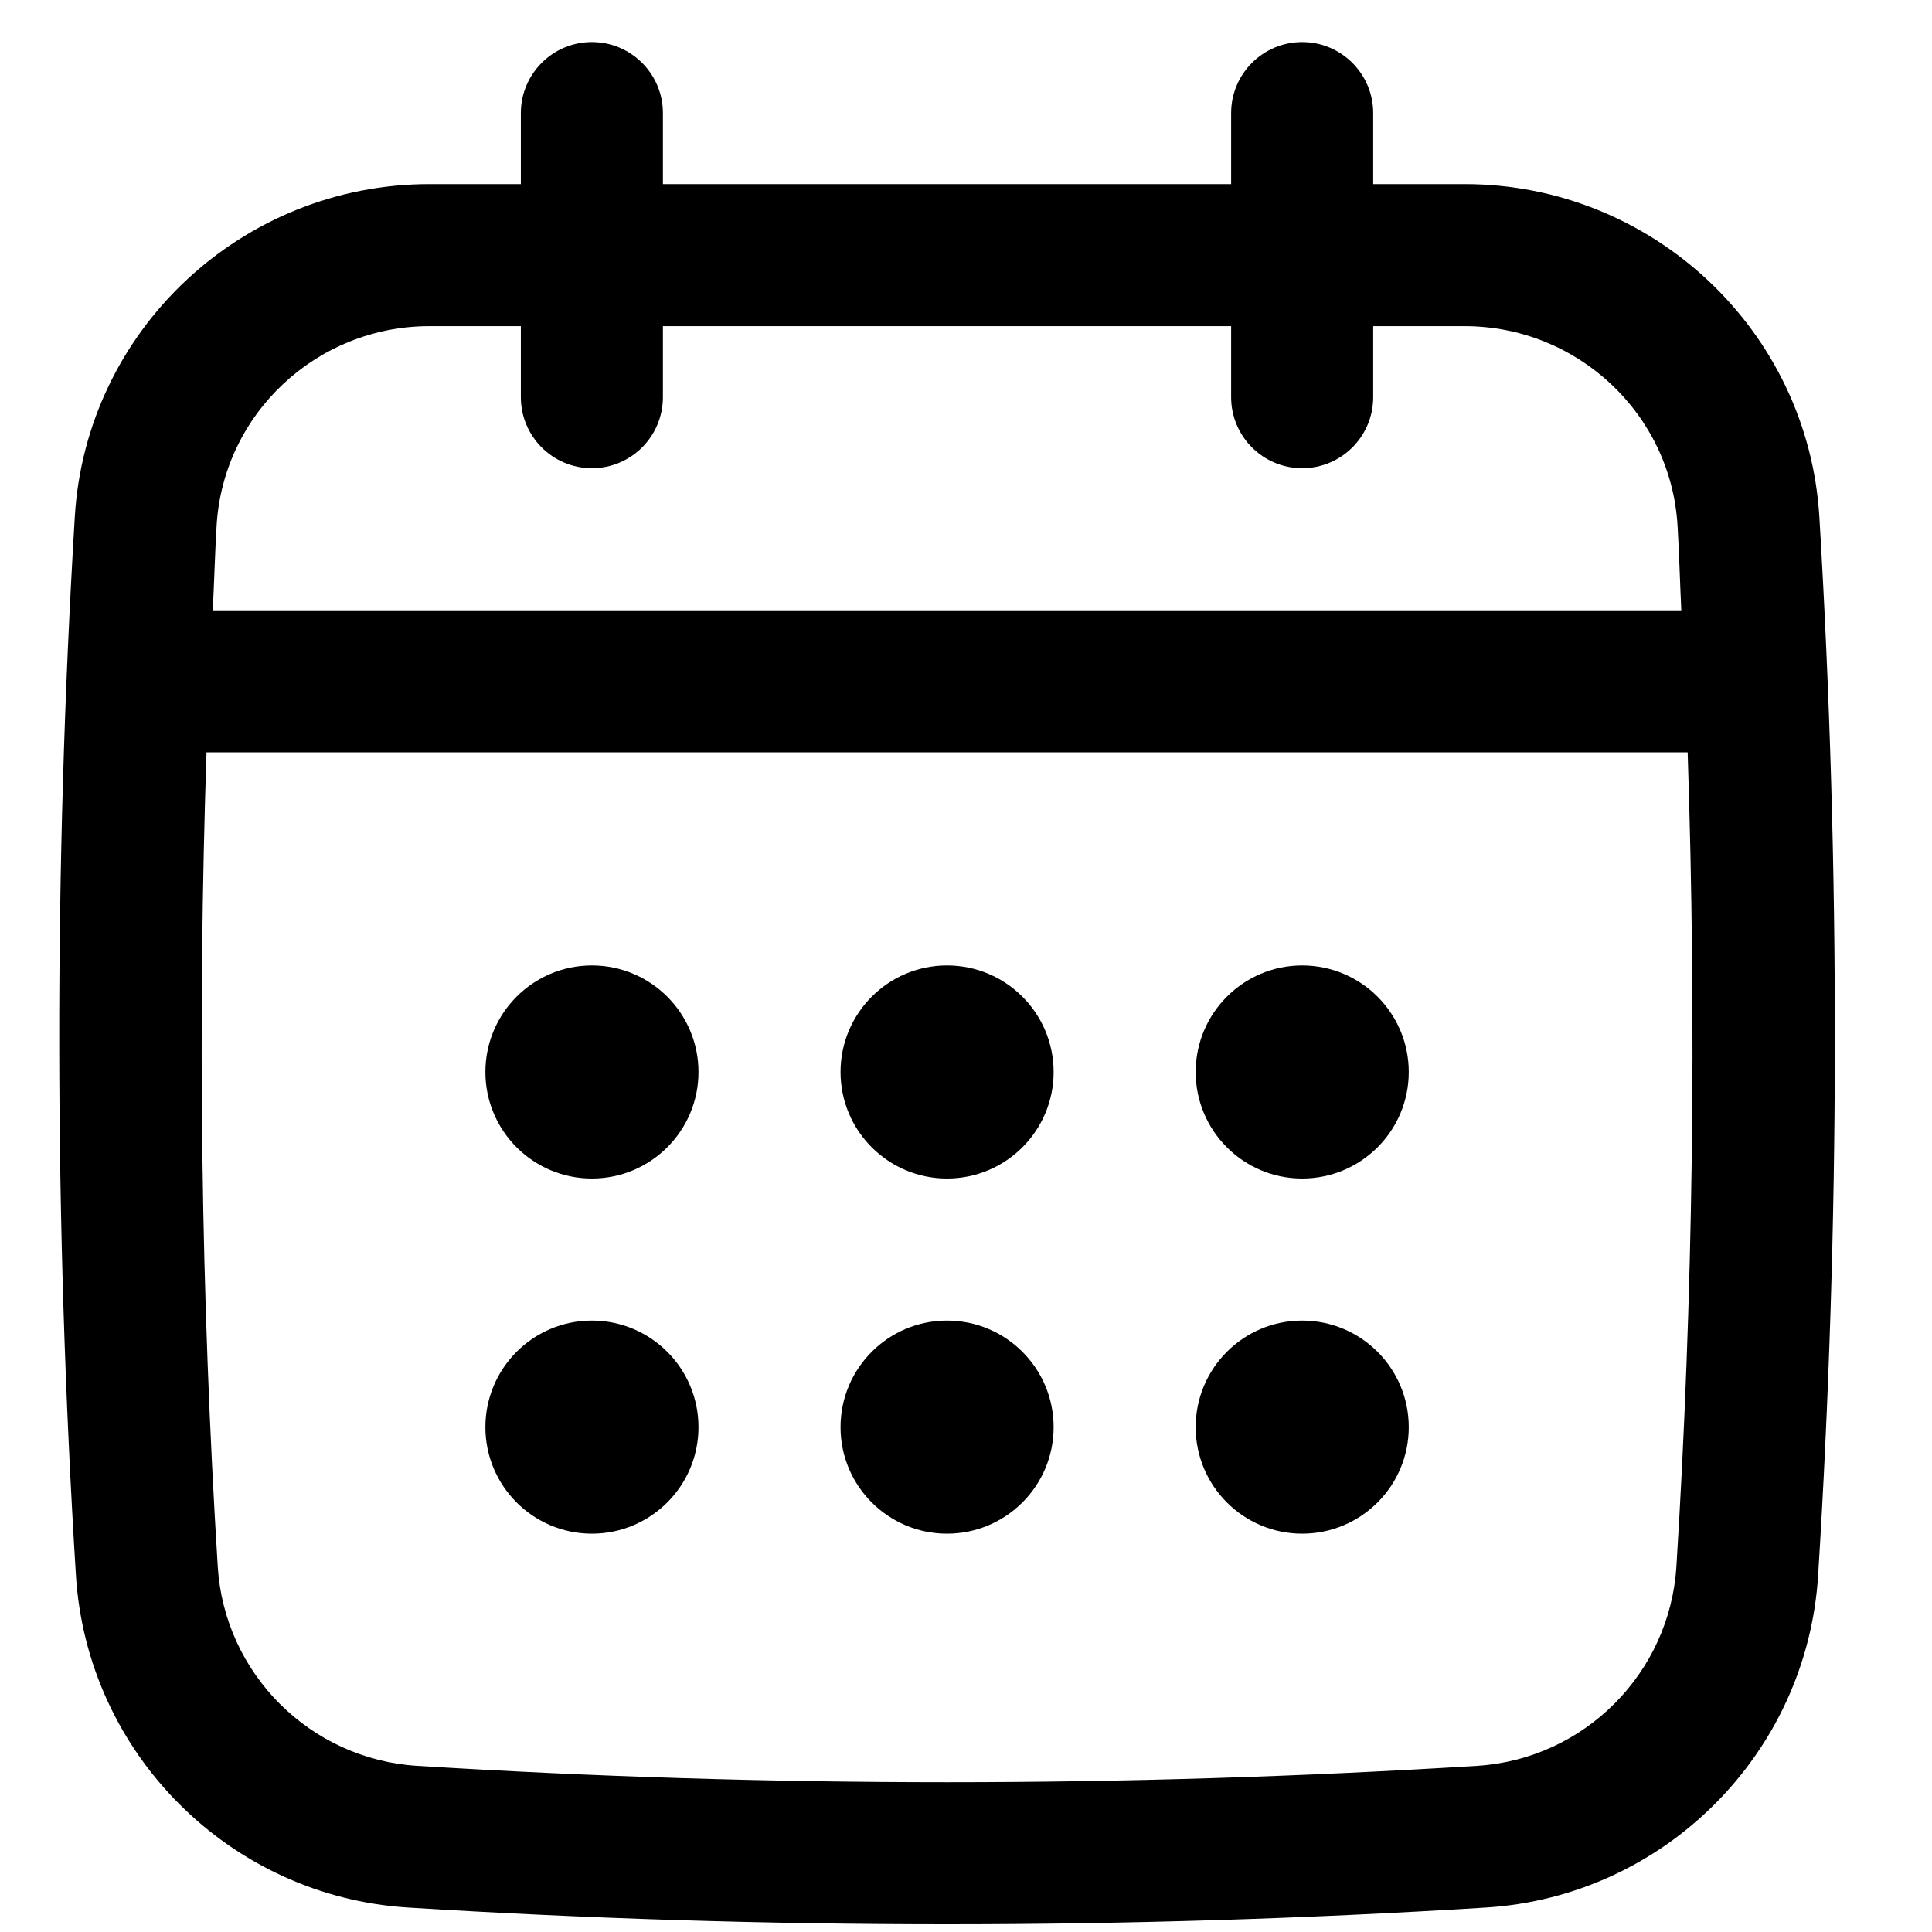
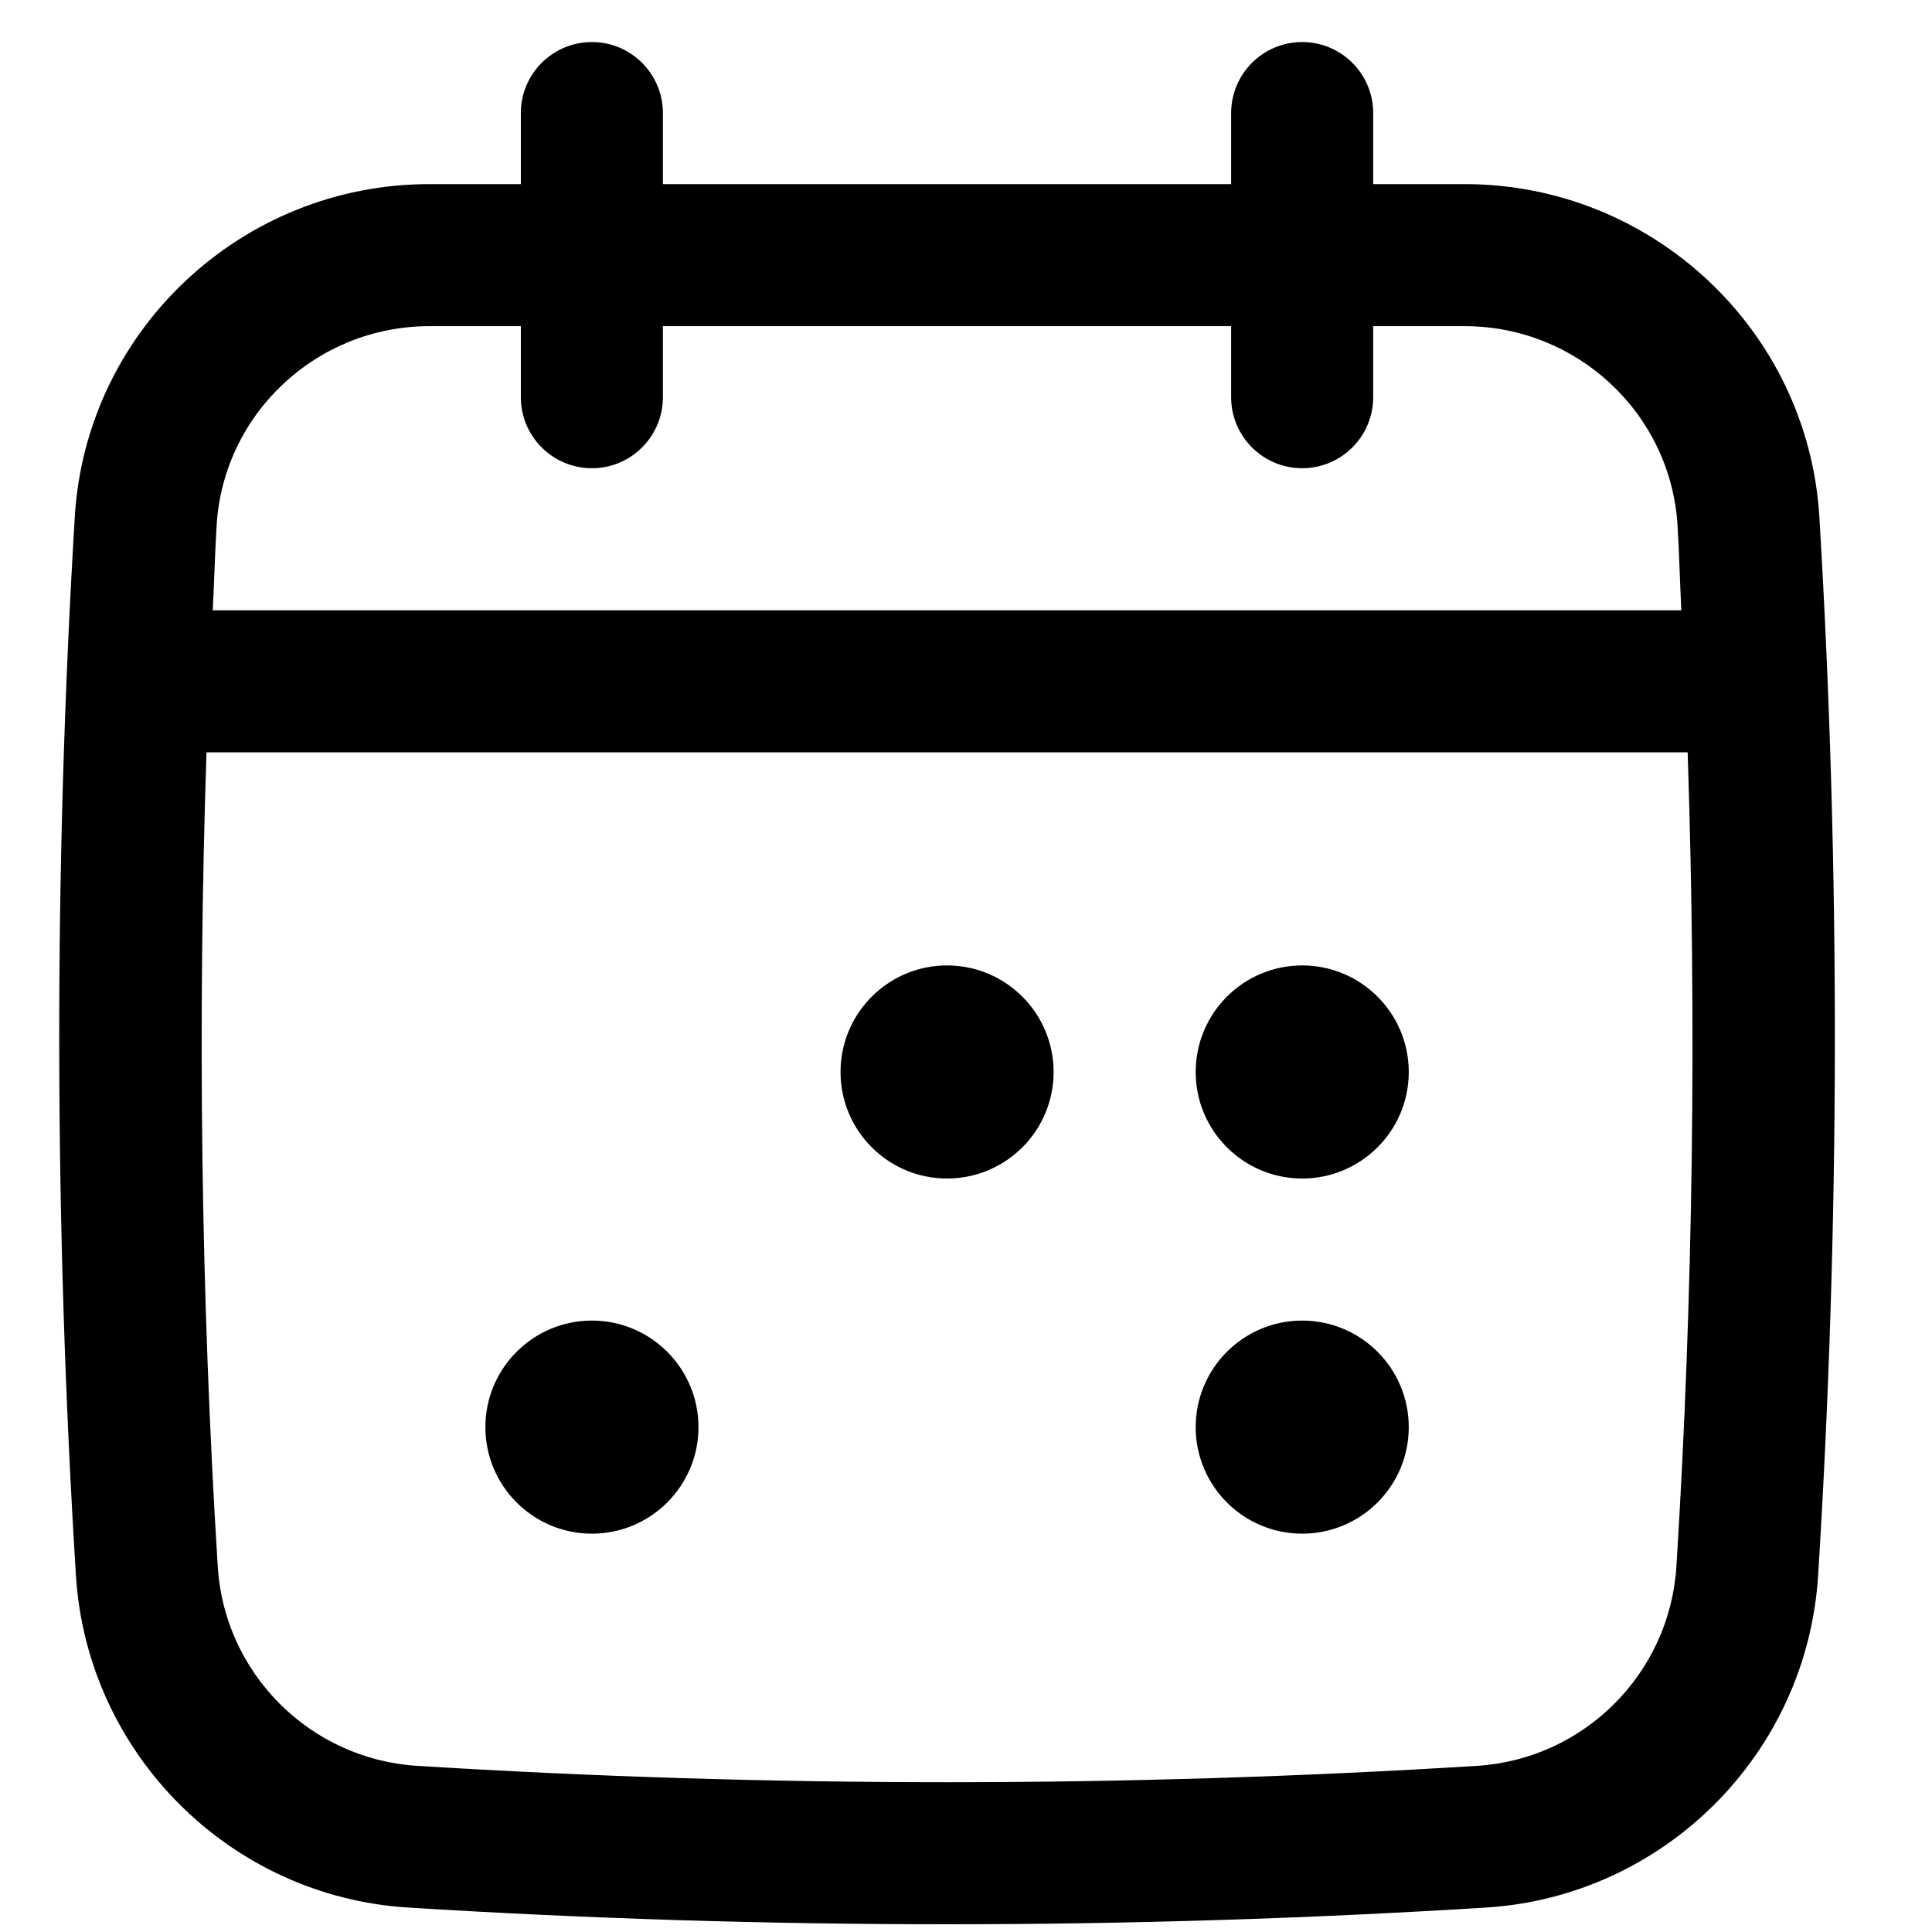
<svg xmlns="http://www.w3.org/2000/svg" width="17" height="17" viewBox="0 0 17 17" fill="none">
  <path d="M16.009 4.549C15.91 2.907 14.539 1.62 12.887 1.62H12.083V0.995C12.083 0.65 11.803 0.37 11.458 0.37C11.113 0.37 10.833 0.65 10.833 0.995V1.62H5.833V0.995C5.833 0.65 5.553 0.37 5.208 0.37C4.863 0.37 4.583 0.65 4.583 0.995V1.62H3.779C2.127 1.62 0.756 2.907 0.658 4.549C0.472 7.638 0.476 10.771 0.668 13.861C0.766 15.43 2.023 16.688 3.592 16.785C5.165 16.883 6.749 16.932 8.333 16.932C9.917 16.932 11.501 16.883 13.074 16.785C14.643 16.688 15.901 15.43 15.998 13.861C16.191 10.772 16.194 7.639 16.009 4.549ZM14.751 13.784C14.692 14.725 13.938 15.479 12.997 15.538C9.902 15.73 6.764 15.73 3.67 15.538C2.728 15.479 1.974 14.725 1.916 13.784C1.768 11.408 1.738 9.007 1.817 6.62H14.85C14.929 9.008 14.899 11.409 14.751 13.784ZM5.208 4.12C5.553 4.12 5.833 3.84 5.833 3.495V2.87H10.833V3.495C10.833 3.84 11.113 4.12 11.458 4.12C11.803 4.12 12.083 3.84 12.083 3.495V2.87H12.887C13.879 2.87 14.702 3.64 14.761 4.624C14.776 4.872 14.782 5.121 14.794 5.37H1.872C1.885 5.121 1.891 4.872 1.906 4.624C1.965 3.64 2.787 2.87 3.779 2.87H4.583V3.495C4.583 3.84 4.863 4.12 5.208 4.12Z" fill="black" />
-   <path d="M5.208 10.37C5.726 10.37 6.146 9.95 6.146 9.433C6.146 8.915 5.726 8.495 5.208 8.495C4.691 8.495 4.271 8.915 4.271 9.433C4.271 9.95 4.691 10.37 5.208 10.37Z" fill="black" />
  <path d="M8.333 10.37C8.851 10.37 9.271 9.95 9.271 9.433C9.271 8.915 8.851 8.495 8.333 8.495C7.816 8.495 7.396 8.915 7.396 9.433C7.396 9.95 7.816 10.37 8.333 10.37Z" fill="black" />
  <path d="M5.208 13.495C5.726 13.495 6.146 13.075 6.146 12.558C6.146 12.04 5.726 11.62 5.208 11.62C4.691 11.62 4.271 12.04 4.271 12.558C4.271 13.075 4.691 13.495 5.208 13.495Z" fill="black" />
  <path d="M11.458 10.37C11.976 10.37 12.396 9.95 12.396 9.433C12.396 8.915 11.976 8.495 11.458 8.495C10.941 8.495 10.521 8.915 10.521 9.433C10.521 9.95 10.941 10.37 11.458 10.37Z" fill="black" />
  <path d="M11.458 13.495C11.976 13.495 12.396 13.075 12.396 12.558C12.396 12.04 11.976 11.62 11.458 11.62C10.941 11.62 10.521 12.04 10.521 12.558C10.521 13.075 10.941 13.495 11.458 13.495Z" fill="black" />
-   <path d="M8.333 13.495C8.851 13.495 9.271 13.075 9.271 12.558C9.271 12.04 8.851 11.62 8.333 11.62C7.816 11.62 7.396 12.04 7.396 12.558C7.396 13.075 7.816 13.495 8.333 13.495Z" fill="black" />
</svg>